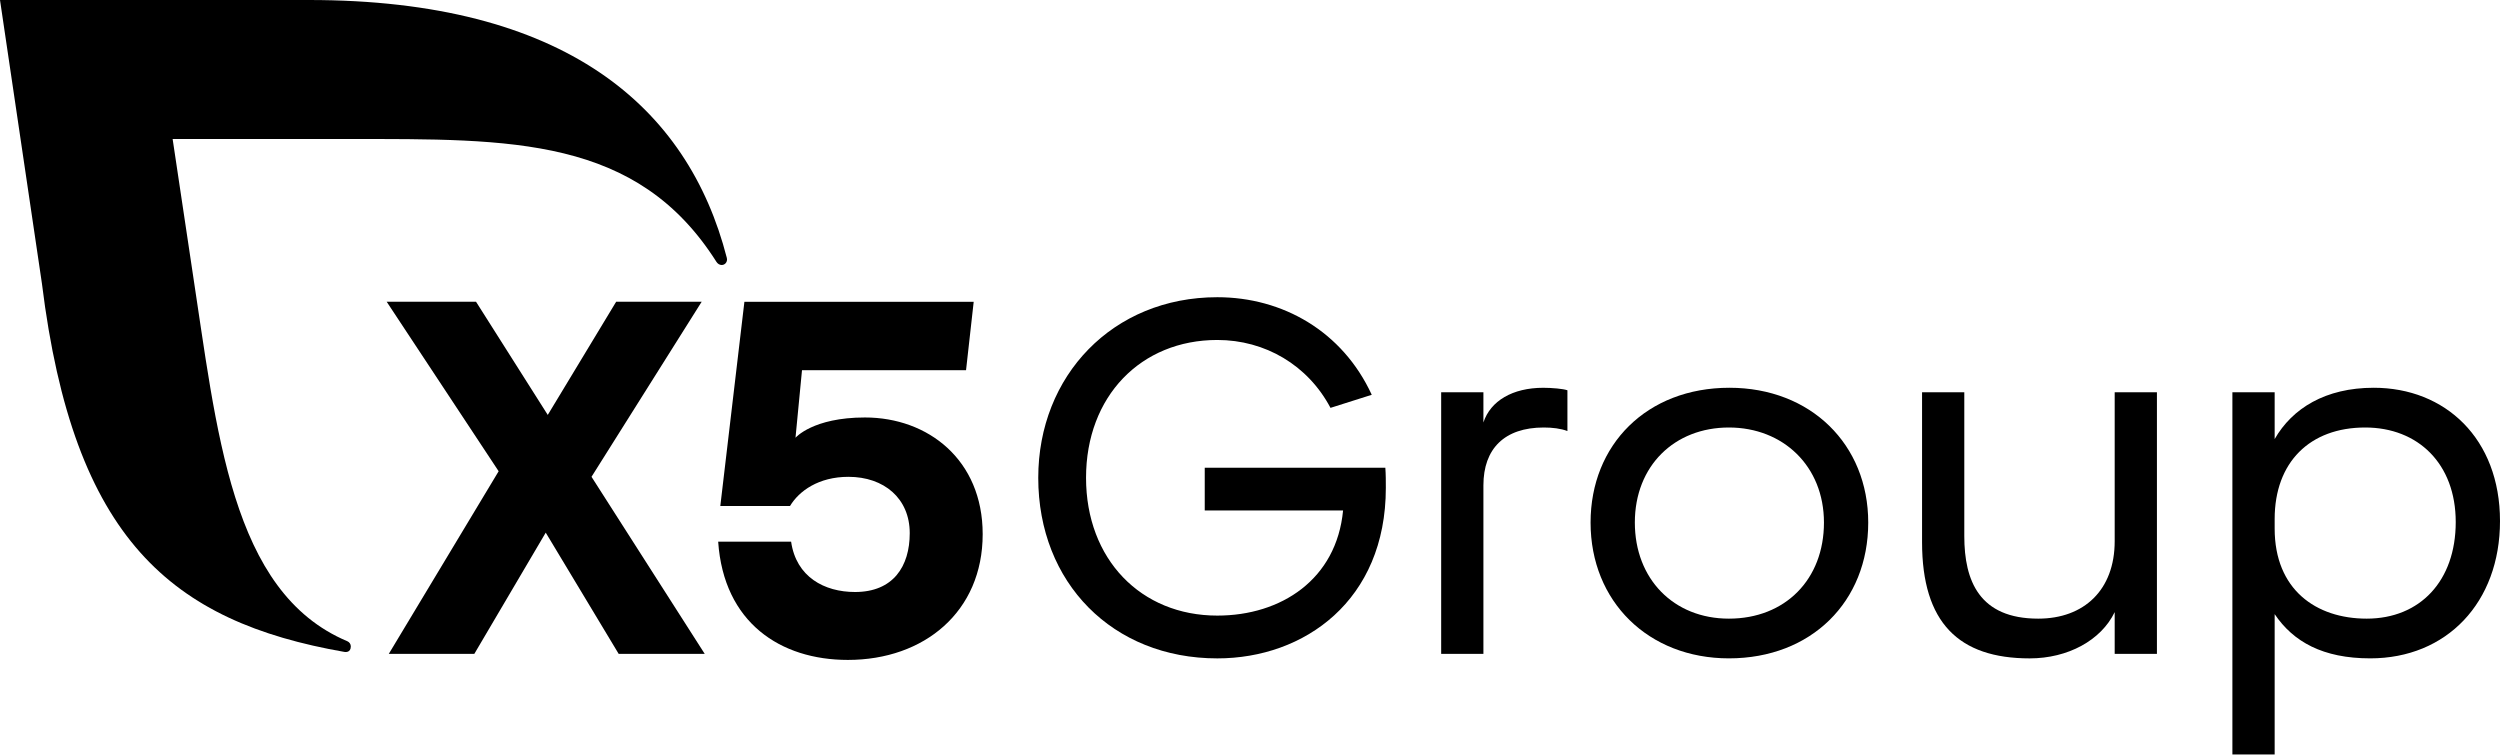
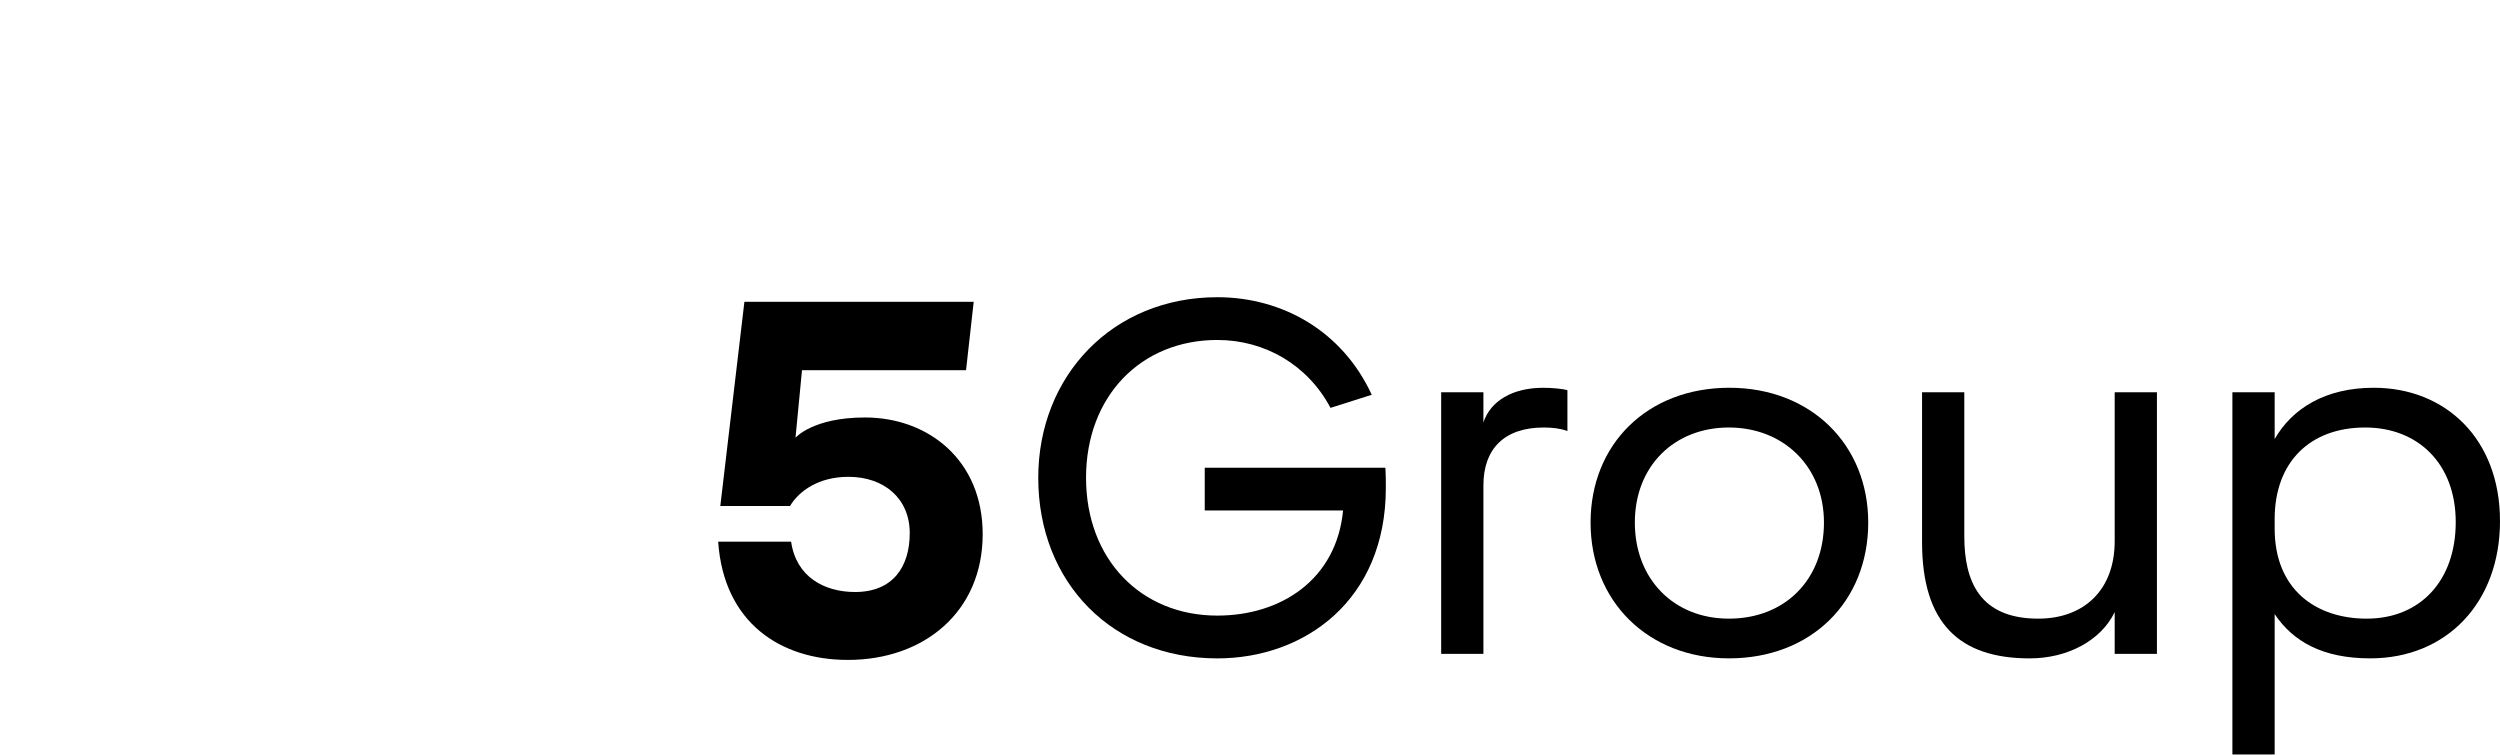
<svg xmlns="http://www.w3.org/2000/svg" width="96" height="29" viewBox="0 0 96 29" fill="none">
  <path d="M46.263 17.961H53.197C53.216 18.212 53.216 18.502 53.216 18.734C53.216 23.06 50.087 25.282 46.745 25.282C42.728 25.282 39.869 22.384 39.869 18.348C39.869 14.427 42.728 11.413 46.745 11.413C49.256 11.413 51.555 12.726 52.675 15.16L51.091 15.662C50.222 14.02 48.58 13.055 46.745 13.055C43.809 13.055 41.704 15.218 41.704 18.347C41.704 21.476 43.809 23.639 46.745 23.639C49.198 23.639 51.323 22.248 51.574 19.602H46.262V17.961H46.263Z" fill="black" />
  <path d="M55.341 15.064H56.963V16.223C57.234 15.393 58.084 14.891 59.262 14.891C59.59 14.891 60.035 14.929 60.189 14.987V16.552C59.938 16.455 59.609 16.416 59.281 16.416C57.774 16.416 56.963 17.228 56.963 18.638V25.108H55.341V15.064Z" fill="black" />
  <path d="M66.409 14.89C69.538 14.89 71.74 17.072 71.74 20.066C71.74 23.099 69.558 25.281 66.39 25.281C63.299 25.281 61.078 23.099 61.078 20.066C61.078 17.072 63.241 14.89 66.409 14.89ZM66.389 23.756C68.553 23.756 70.04 22.249 70.04 20.066C70.04 17.903 68.475 16.416 66.389 16.416C64.303 16.416 62.778 17.884 62.778 20.066C62.778 22.23 64.265 23.756 66.389 23.756Z" fill="black" />
  <path d="M81.204 23.505C80.683 24.587 79.408 25.282 77.94 25.282C75.216 25.282 73.807 23.91 73.807 20.82V15.064H75.429V20.588C75.429 22.307 76.009 23.756 78.268 23.756C80.026 23.756 81.204 22.655 81.204 20.782V15.064H82.826V25.108H81.204V23.505H81.204Z" fill="black" />
  <path d="M87.347 23.582V28.971H85.724V15.063H87.347V16.86C88.023 15.681 89.298 14.89 91.152 14.89C93.895 14.89 96 16.841 96 20.008C96 23.137 93.953 25.281 91.017 25.281C89.201 25.281 88.061 24.644 87.347 23.582ZM94.3 20.047C94.3 17.807 92.852 16.416 90.823 16.416C88.699 16.416 87.347 17.748 87.347 19.931V20.299C87.347 22.636 88.931 23.756 90.881 23.756C92.929 23.756 94.3 22.307 94.3 20.047Z" fill="black" />
-   <path d="M23.757 25.108L20.956 20.453L18.214 25.108H14.93L19.148 18.096L14.848 11.586H18.279L21.034 15.933L23.661 11.586H26.945L22.714 18.309L27.061 25.108H23.757Z" fill="black" />
  <path d="M37.735 20.512C37.735 23.486 35.494 25.341 32.558 25.341C29.97 25.341 27.791 23.911 27.578 20.801H30.379C30.572 22.153 31.654 22.733 32.833 22.733C34.301 22.733 34.934 21.748 34.934 20.473C34.934 19.14 33.949 18.31 32.578 18.31C31.438 18.31 30.684 18.851 30.337 19.43H27.66L28.585 11.588H37.39L37.096 14.215H30.797L30.547 16.81C30.547 16.81 31.209 16.031 33.214 16.031C35.629 16.03 37.735 17.651 37.735 20.512Z" fill="black" />
-   <path d="M27.91 9.903C26.417 4.087 21.684 0 11.86 0H0L1.61 10.887C2.821 20.71 6.579 23.87 13.227 25.034C13.258 25.039 13.469 25.069 13.471 24.823C13.472 24.734 13.416 24.657 13.339 24.624C8.845 22.732 8.332 16.527 7.372 10.3L6.629 5.338H13.4C19.642 5.338 24.462 5.239 27.513 10.058C27.558 10.126 27.629 10.176 27.713 10.176C27.83 10.176 27.918 10.08 27.918 9.962C27.918 9.941 27.915 9.921 27.91 9.903Z" fill="black" />
</svg>